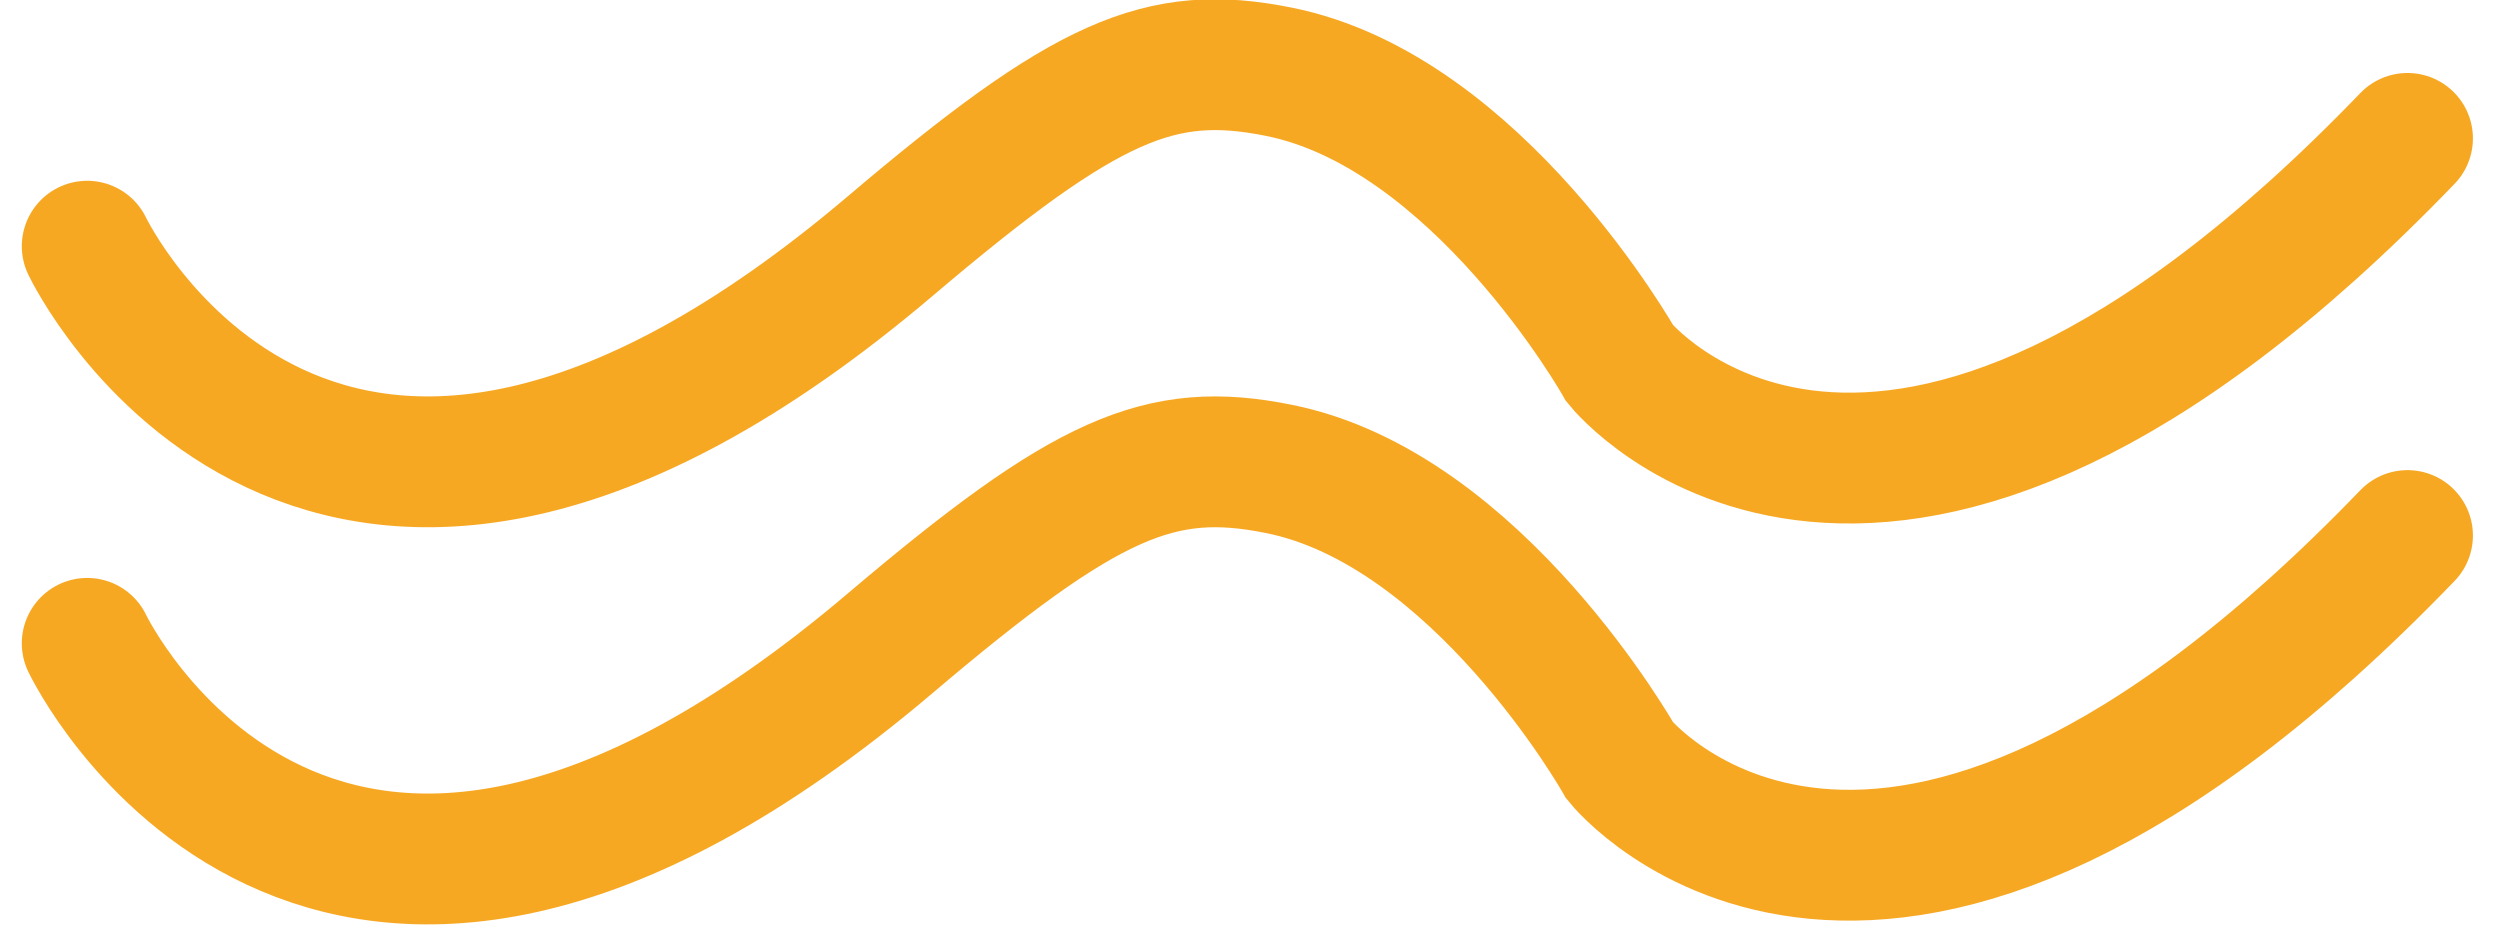
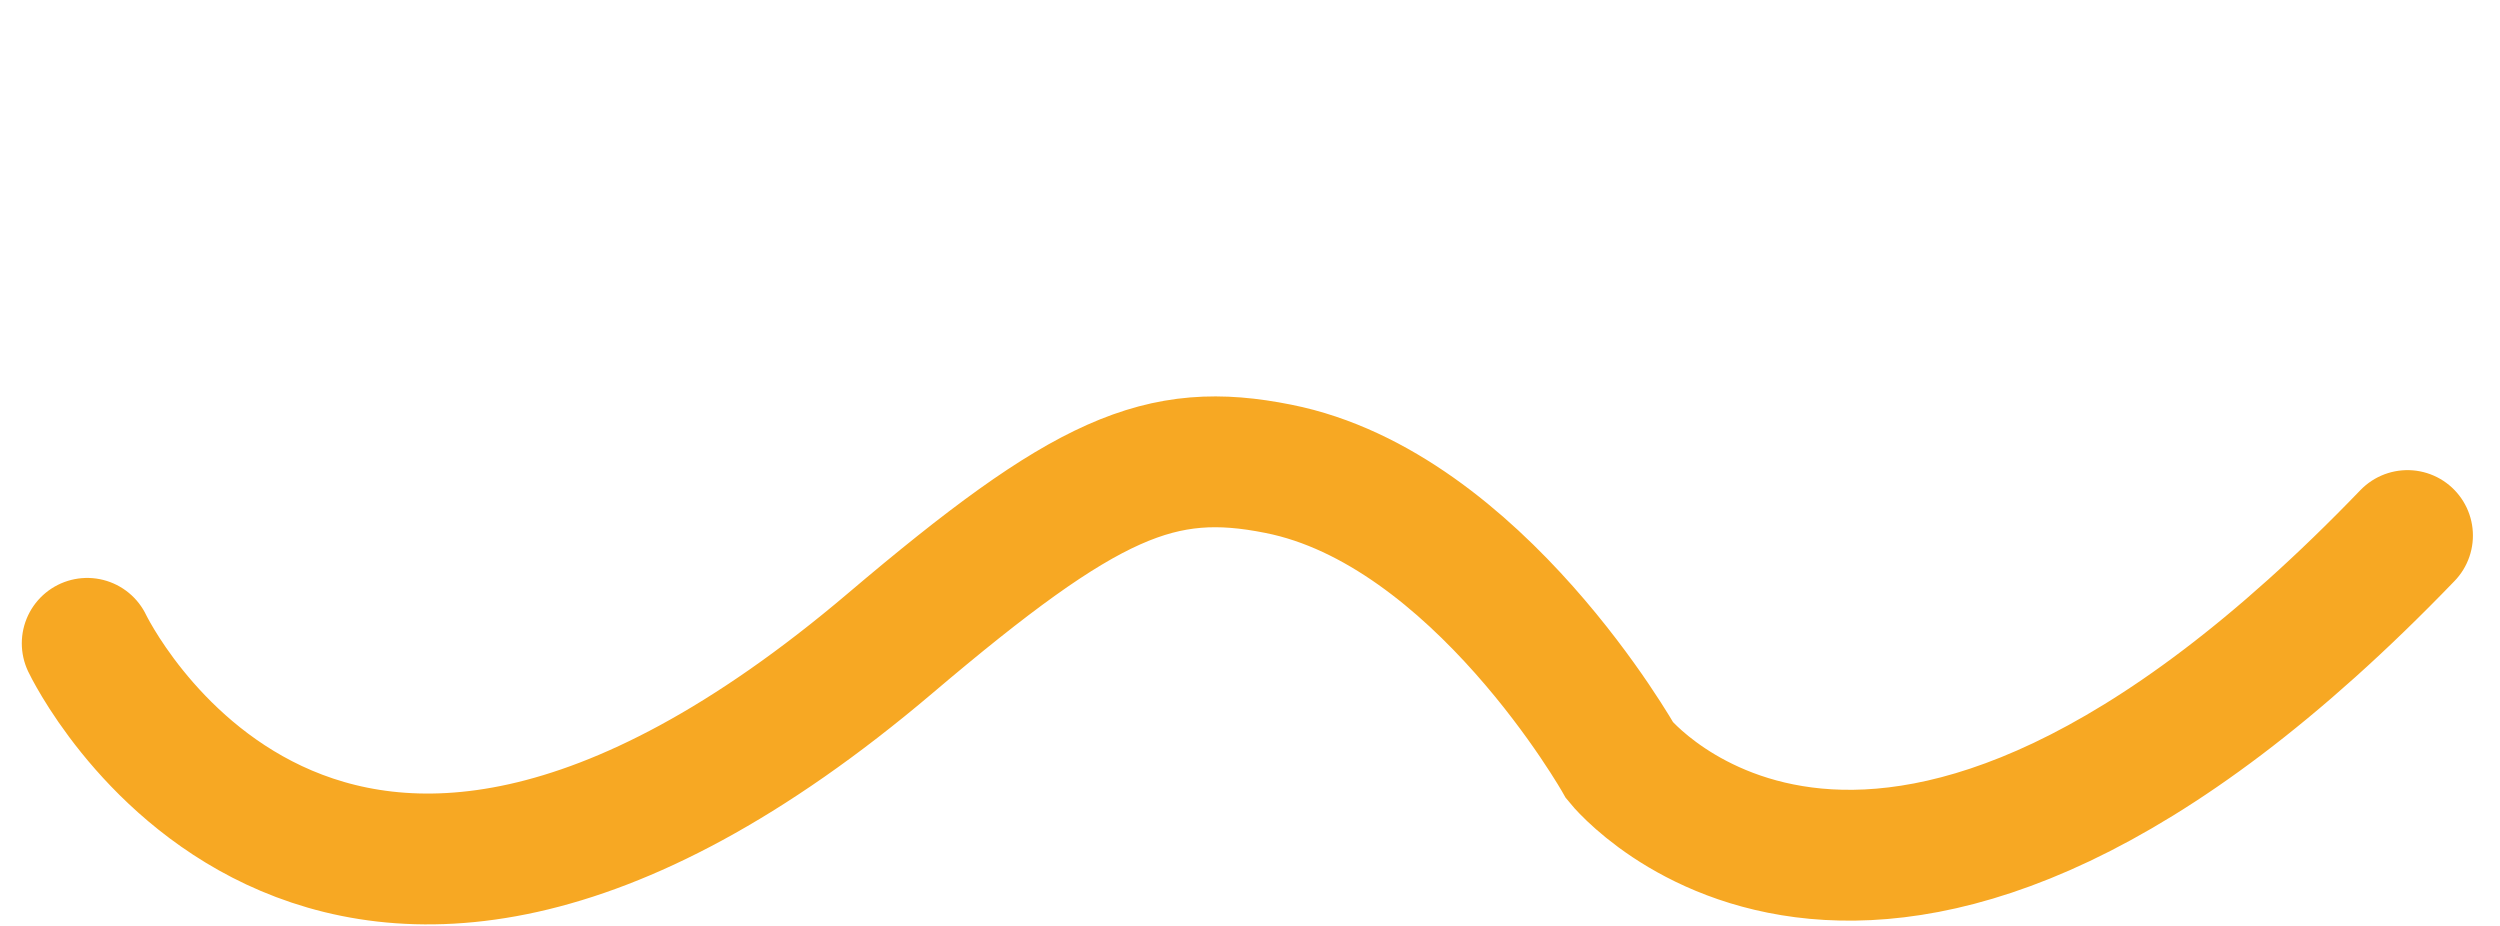
<svg xmlns="http://www.w3.org/2000/svg" width="95.543" height="35.379" viewBox="0 0 95.543 35.379">
  <g id="Group_3272" data-name="Group 3272" transform="translate(-600.038 -495.172)">
    <path id="Path_2669" data-name="Path 2669" d="M-20264.629,465.689s8.824,18.542,30.684,0c7.516-6.379,10.328-7.575,14.84-6.67,7.617,1.51,13.051,11.159,13.051,11.159s9.93,12.337,30.1-8.609" transform="translate(20868 54.07)" fill="none" stroke="#f7a823" stroke-linecap="round" stroke-width="5" />
-     <path id="Path_2670" data-name="Path 2670" d="M-20264.629,465.689s8.824,18.542,30.684,0c7.516-6.379,10.328-7.575,14.84-6.67,7.617,1.51,13.051,11.159,13.051,11.159s9.93,12.337,30.1-8.609" transform="translate(20868 38.892)" fill="none" stroke="#f7a823" stroke-linecap="round" stroke-width="5" />
  </g>
</svg>